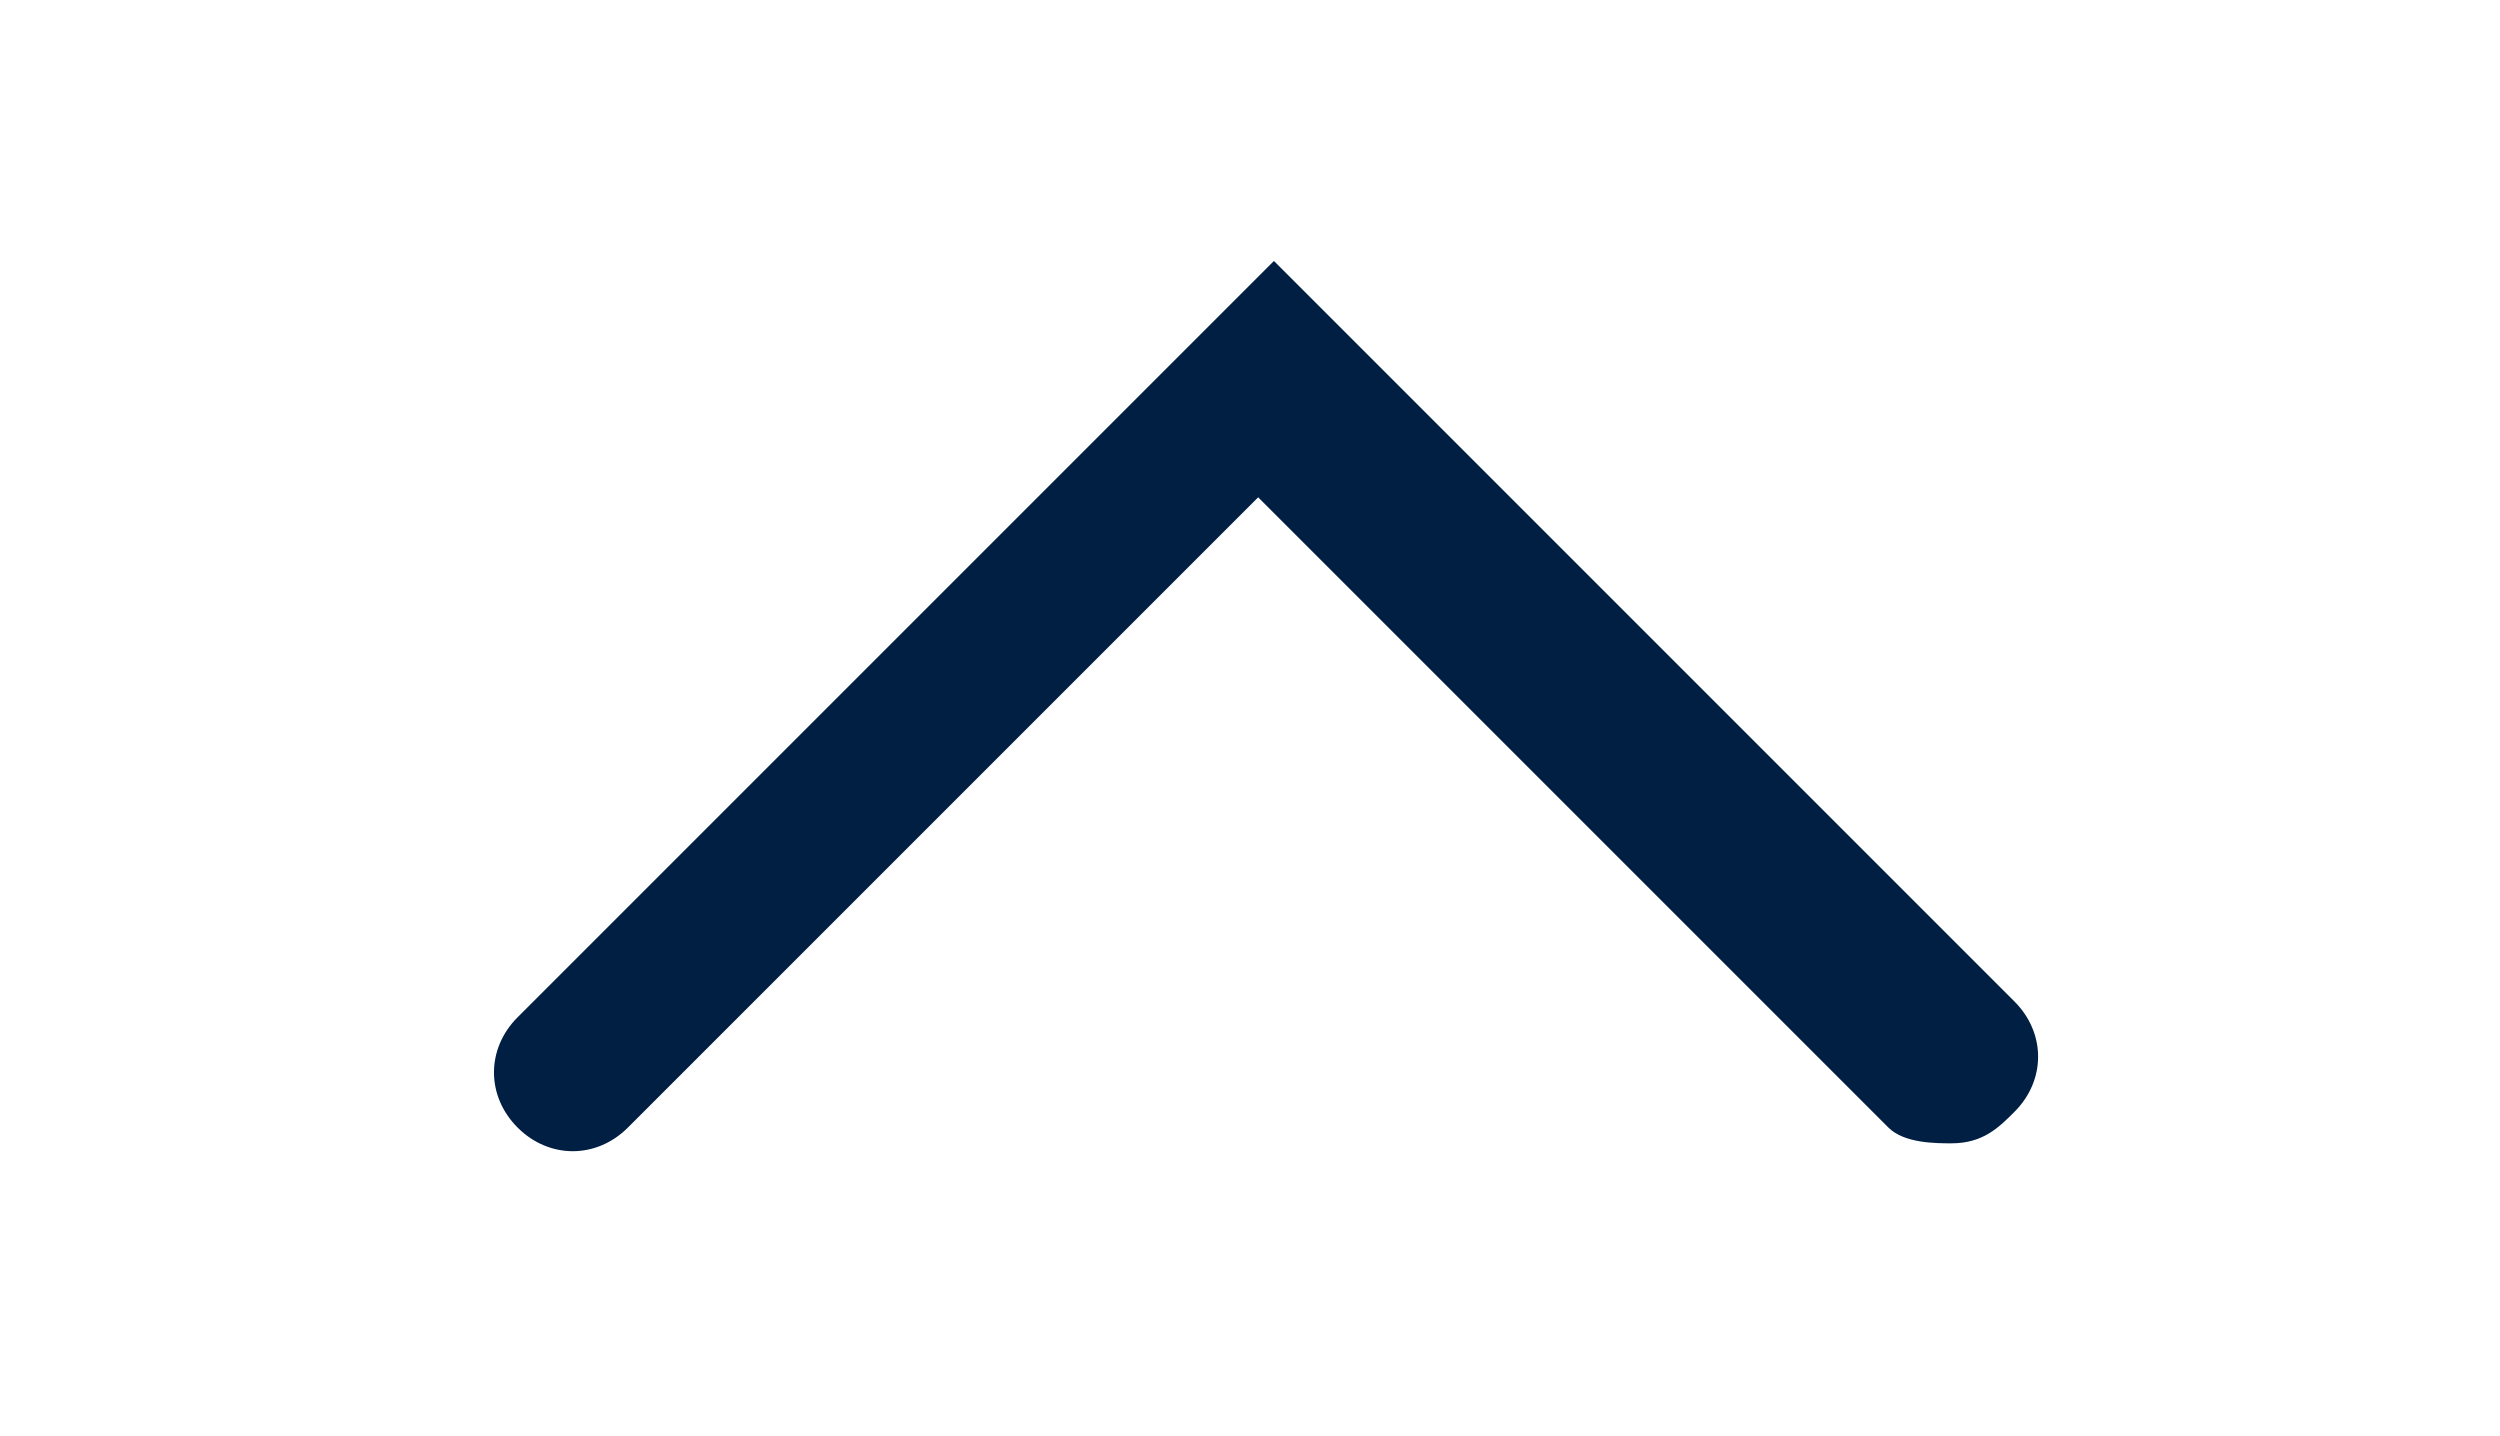
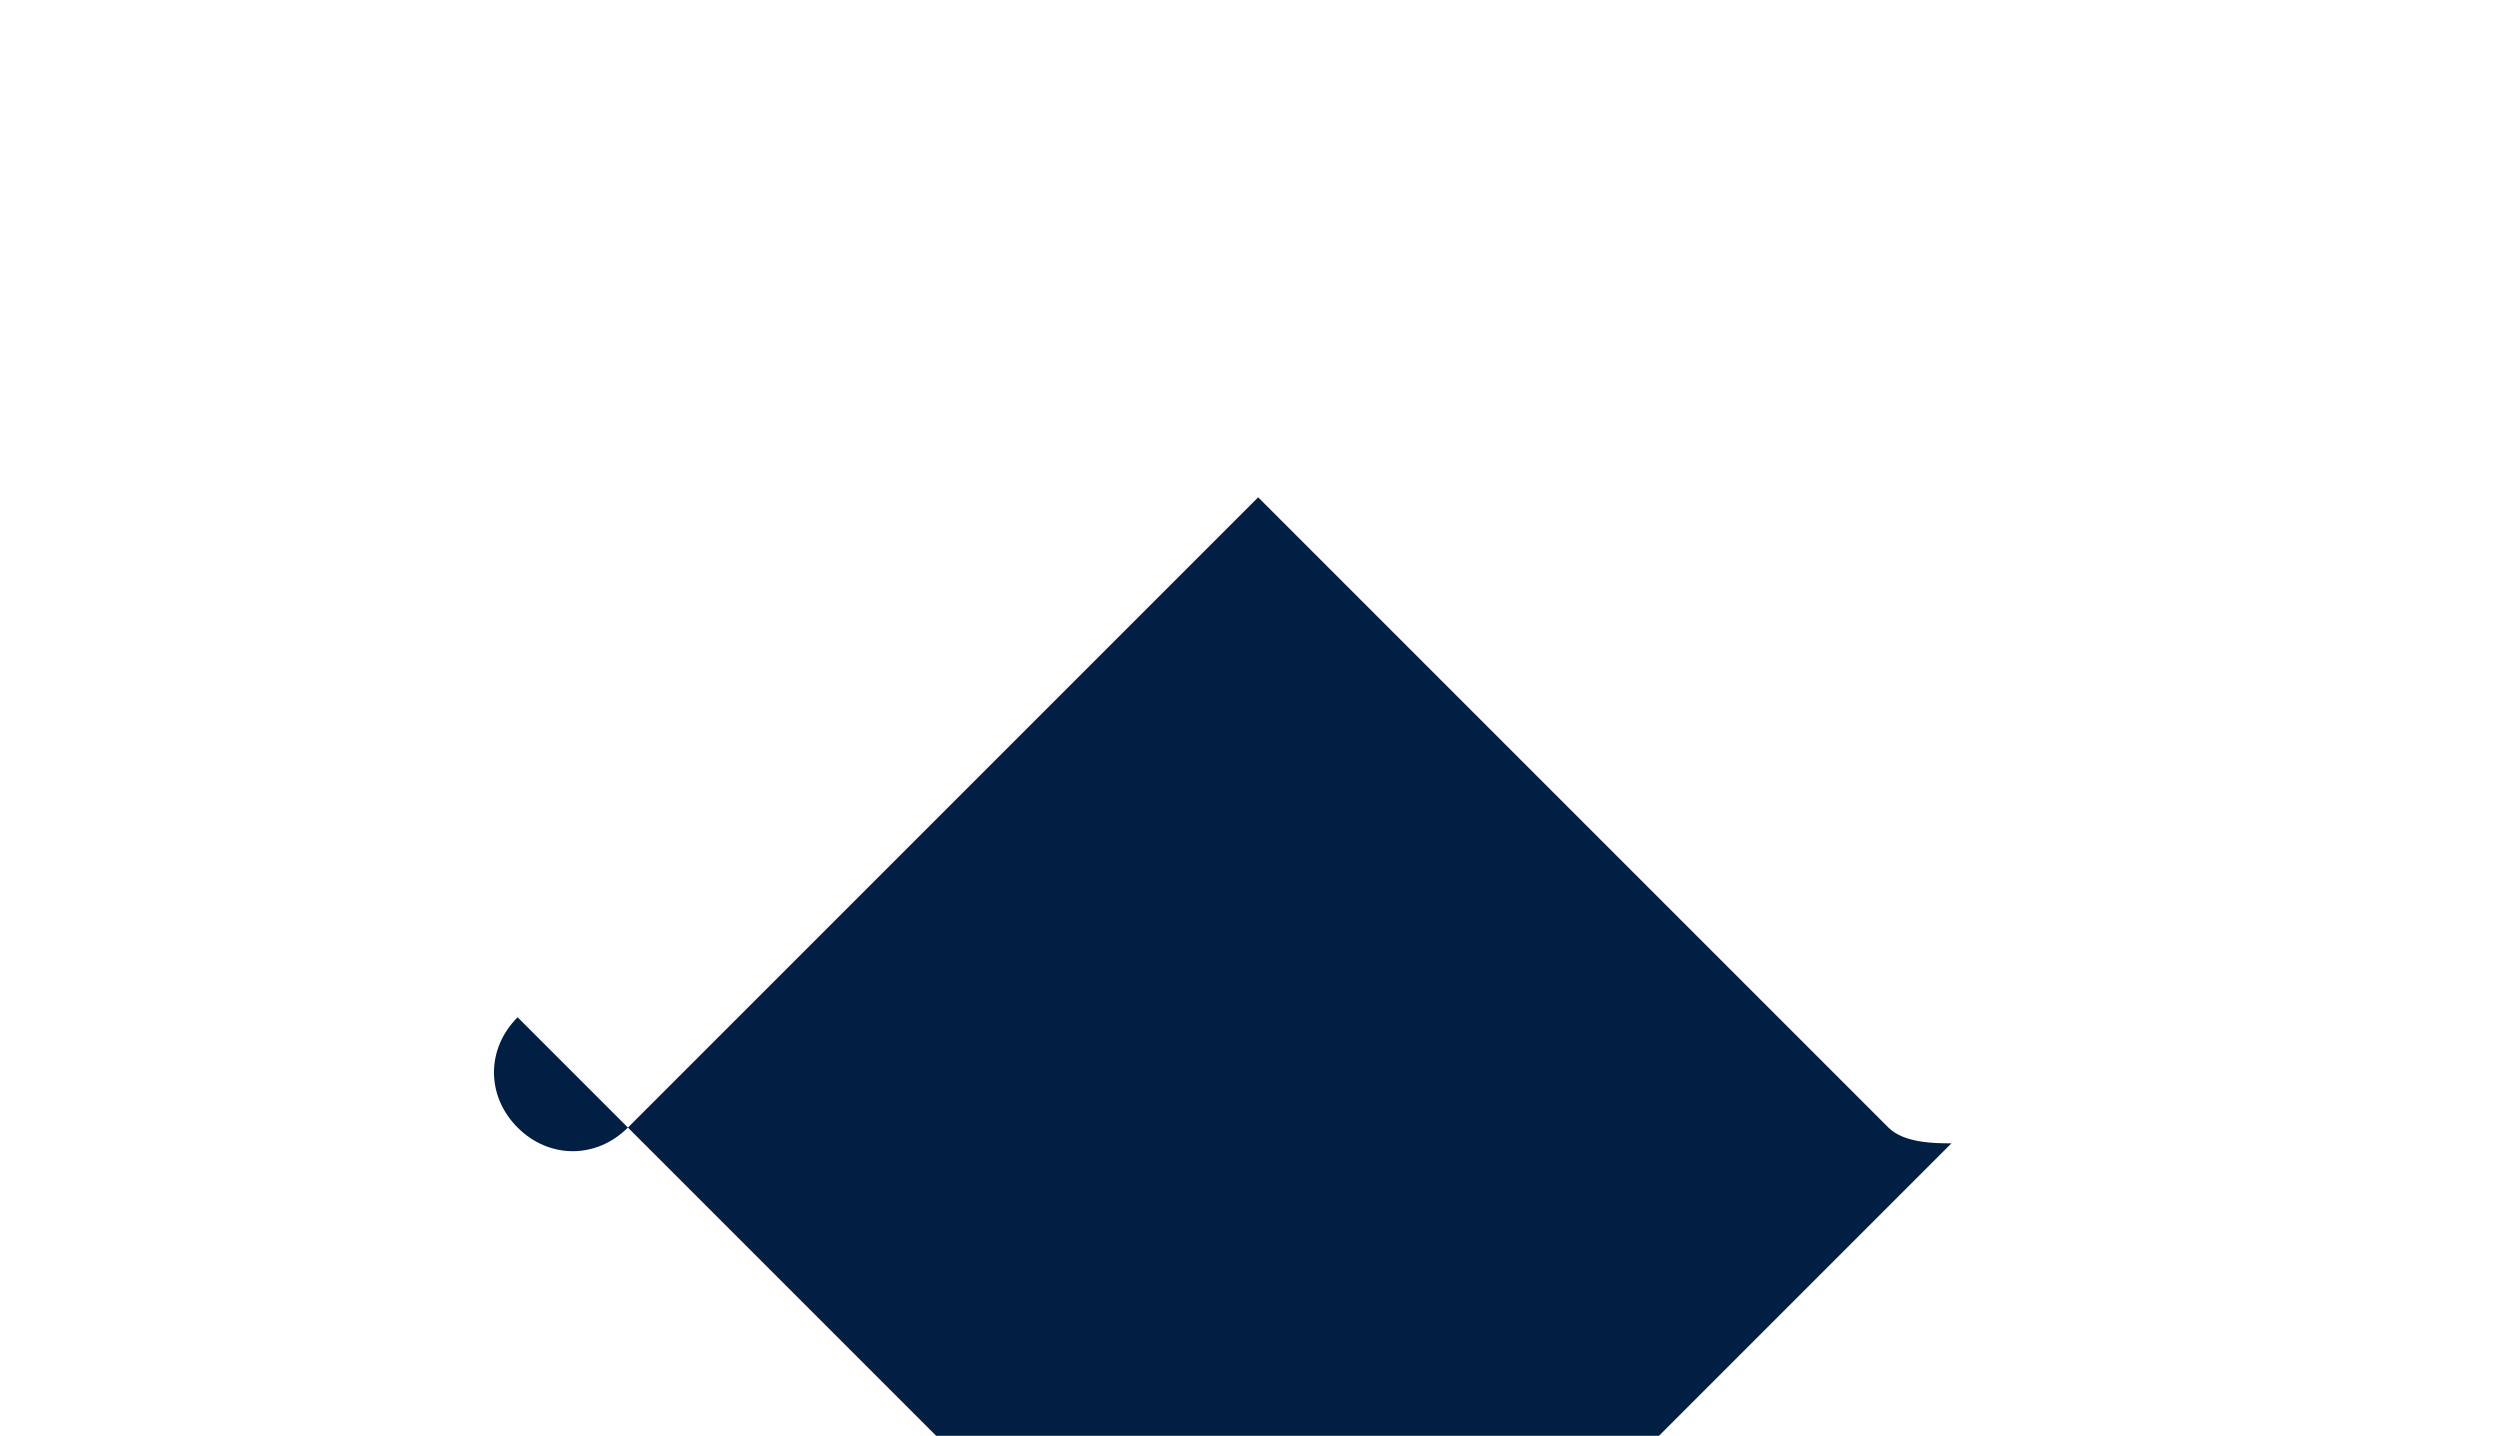
<svg xmlns="http://www.w3.org/2000/svg" t="1626855202624" class="icon" viewBox="0 0 1783 1024" version="1.1" p-id="8636" width="27.859" height="16">
  <defs>
    <style type="text/css" />
  </defs>
-   <path d="M1391.773 815.413c-11.238 0-33.713 0-44.95-11.238l-449.501-449.501-449.501 449.501c-22.475 22.475-56.188 22.475-78.663 0s-22.475-56.188 0-78.663L908.559 186.112l528.164 528.164c22.475 22.475 22.475 56.188 0 78.663-11.238 11.238-22.475 22.475-44.95 22.475z" fill="#001f43" p-id="8637" />
+   <path d="M1391.773 815.413c-11.238 0-33.713 0-44.95-11.238l-449.501-449.501-449.501 449.501c-22.475 22.475-56.188 22.475-78.663 0s-22.475-56.188 0-78.663l528.164 528.164c22.475 22.475 22.475 56.188 0 78.663-11.238 11.238-22.475 22.475-44.95 22.475z" fill="#001f43" p-id="8637" />
</svg>